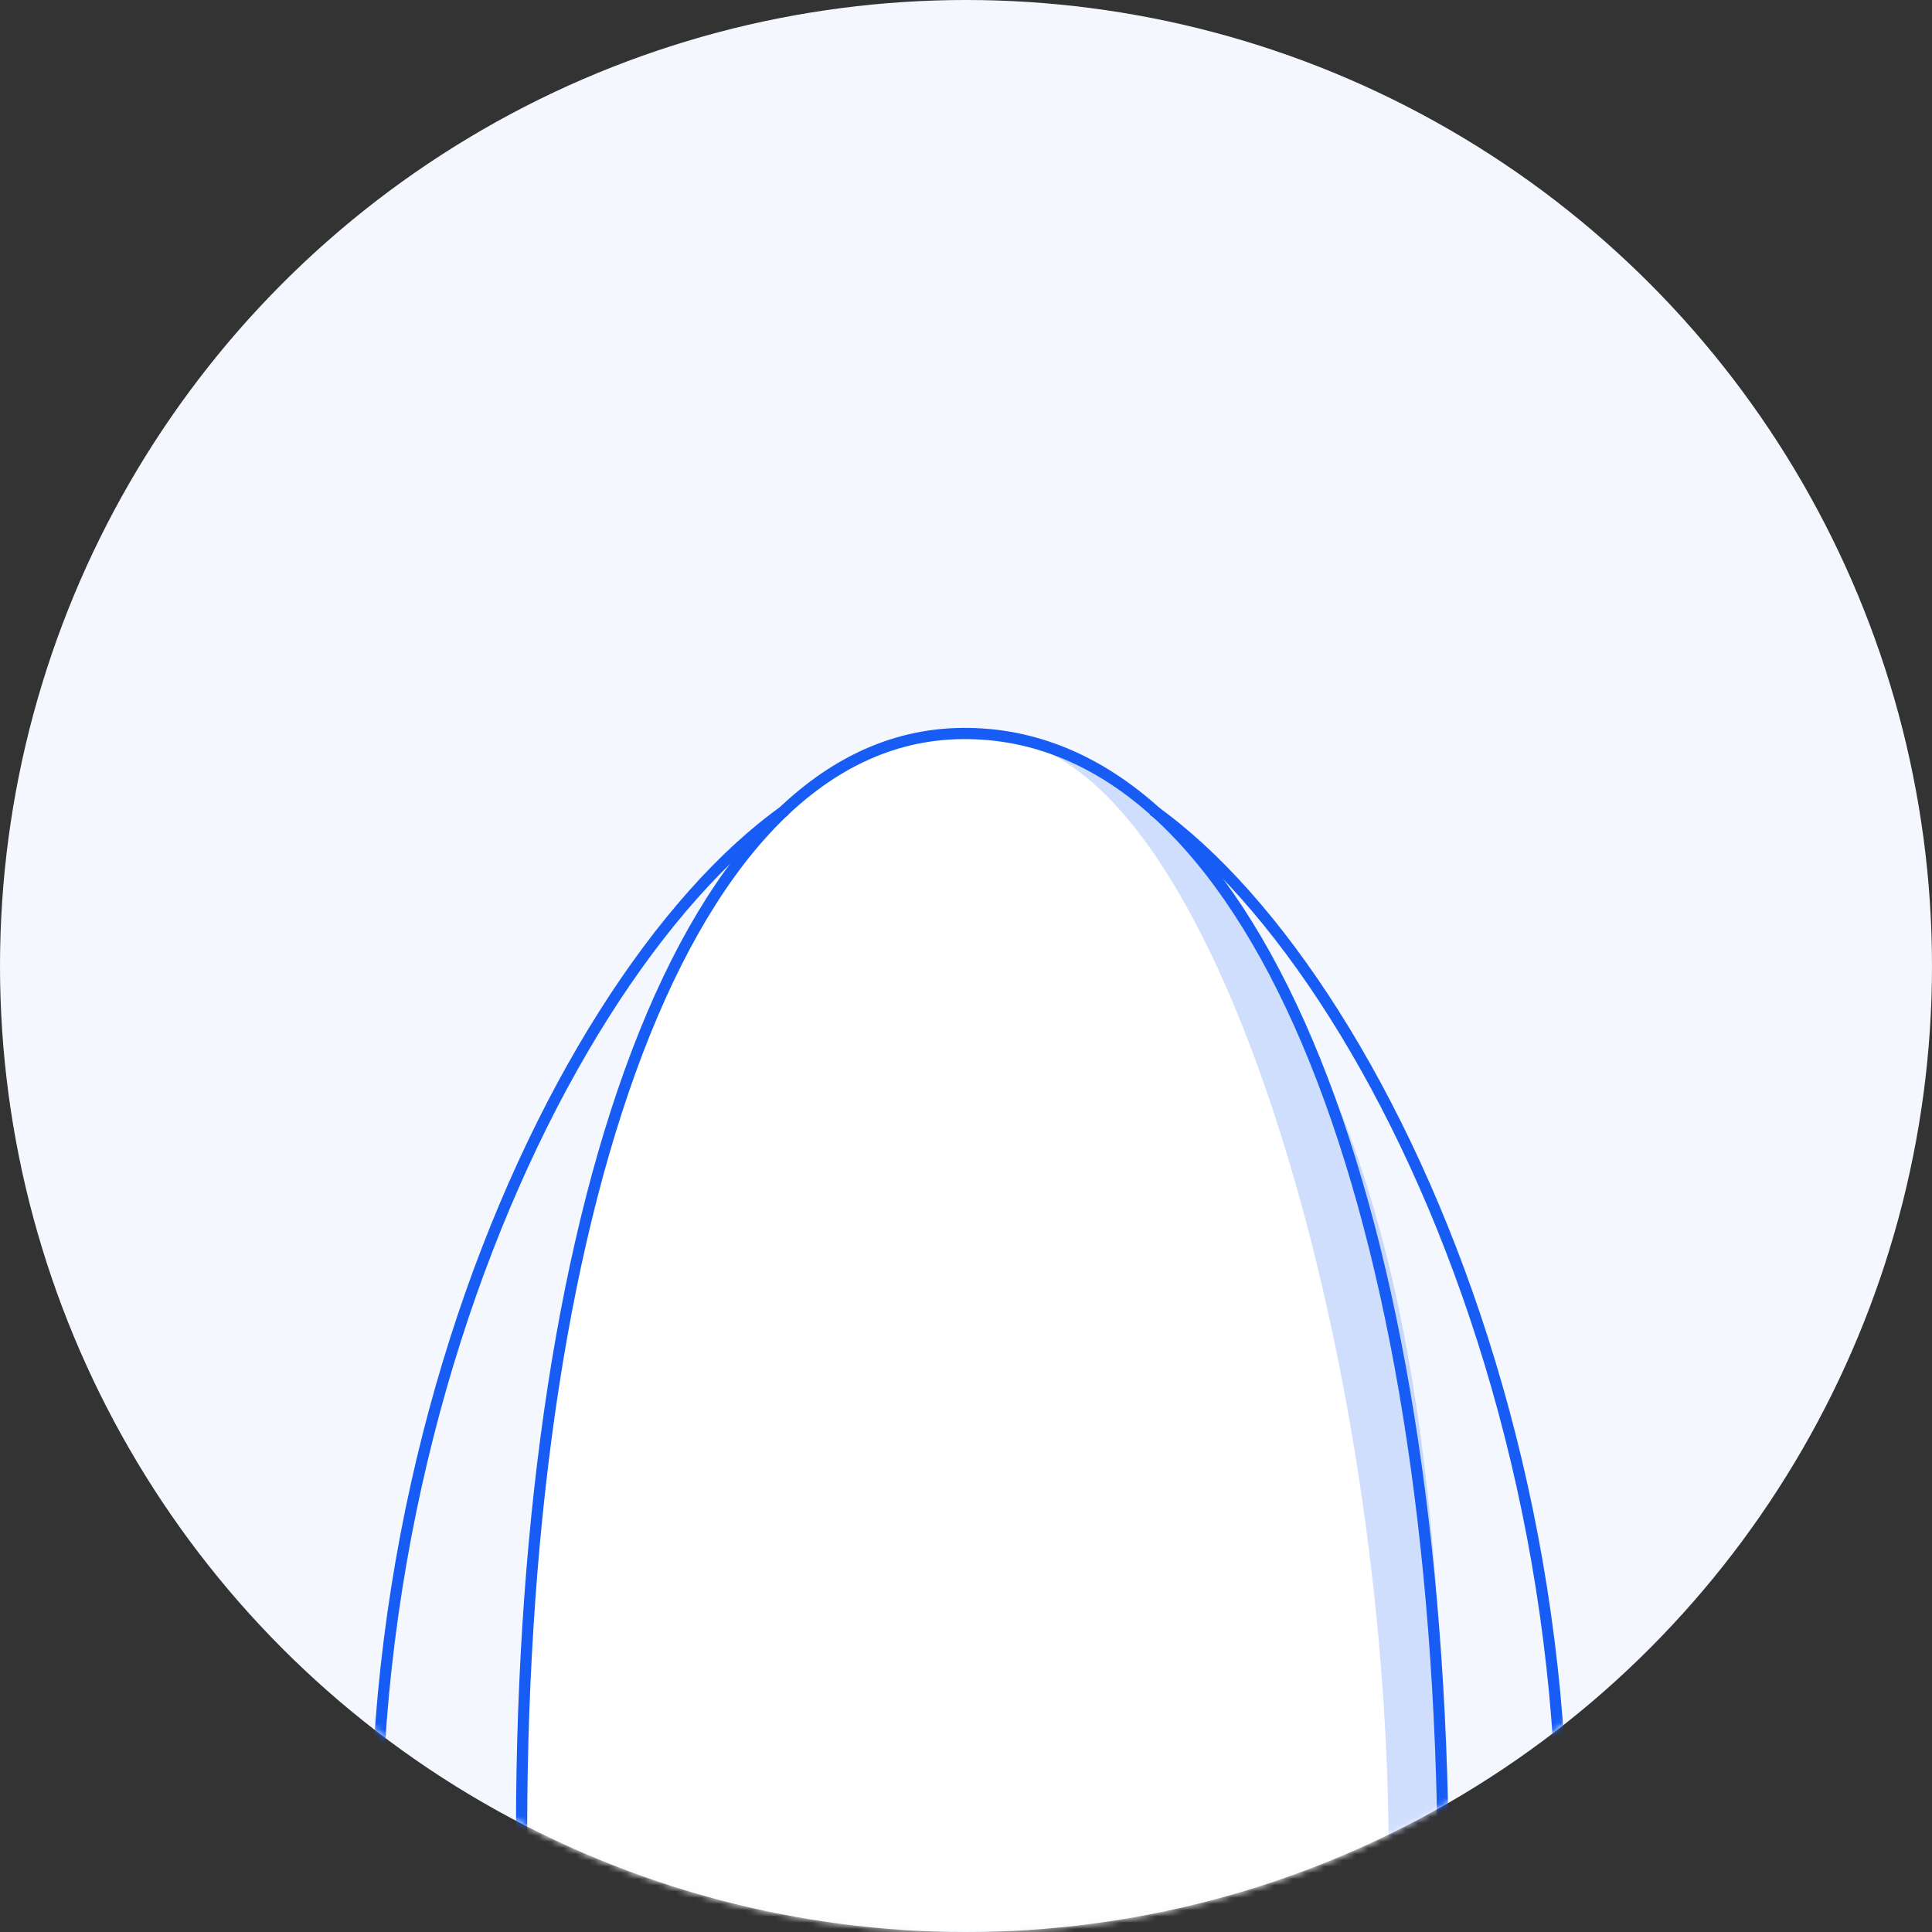
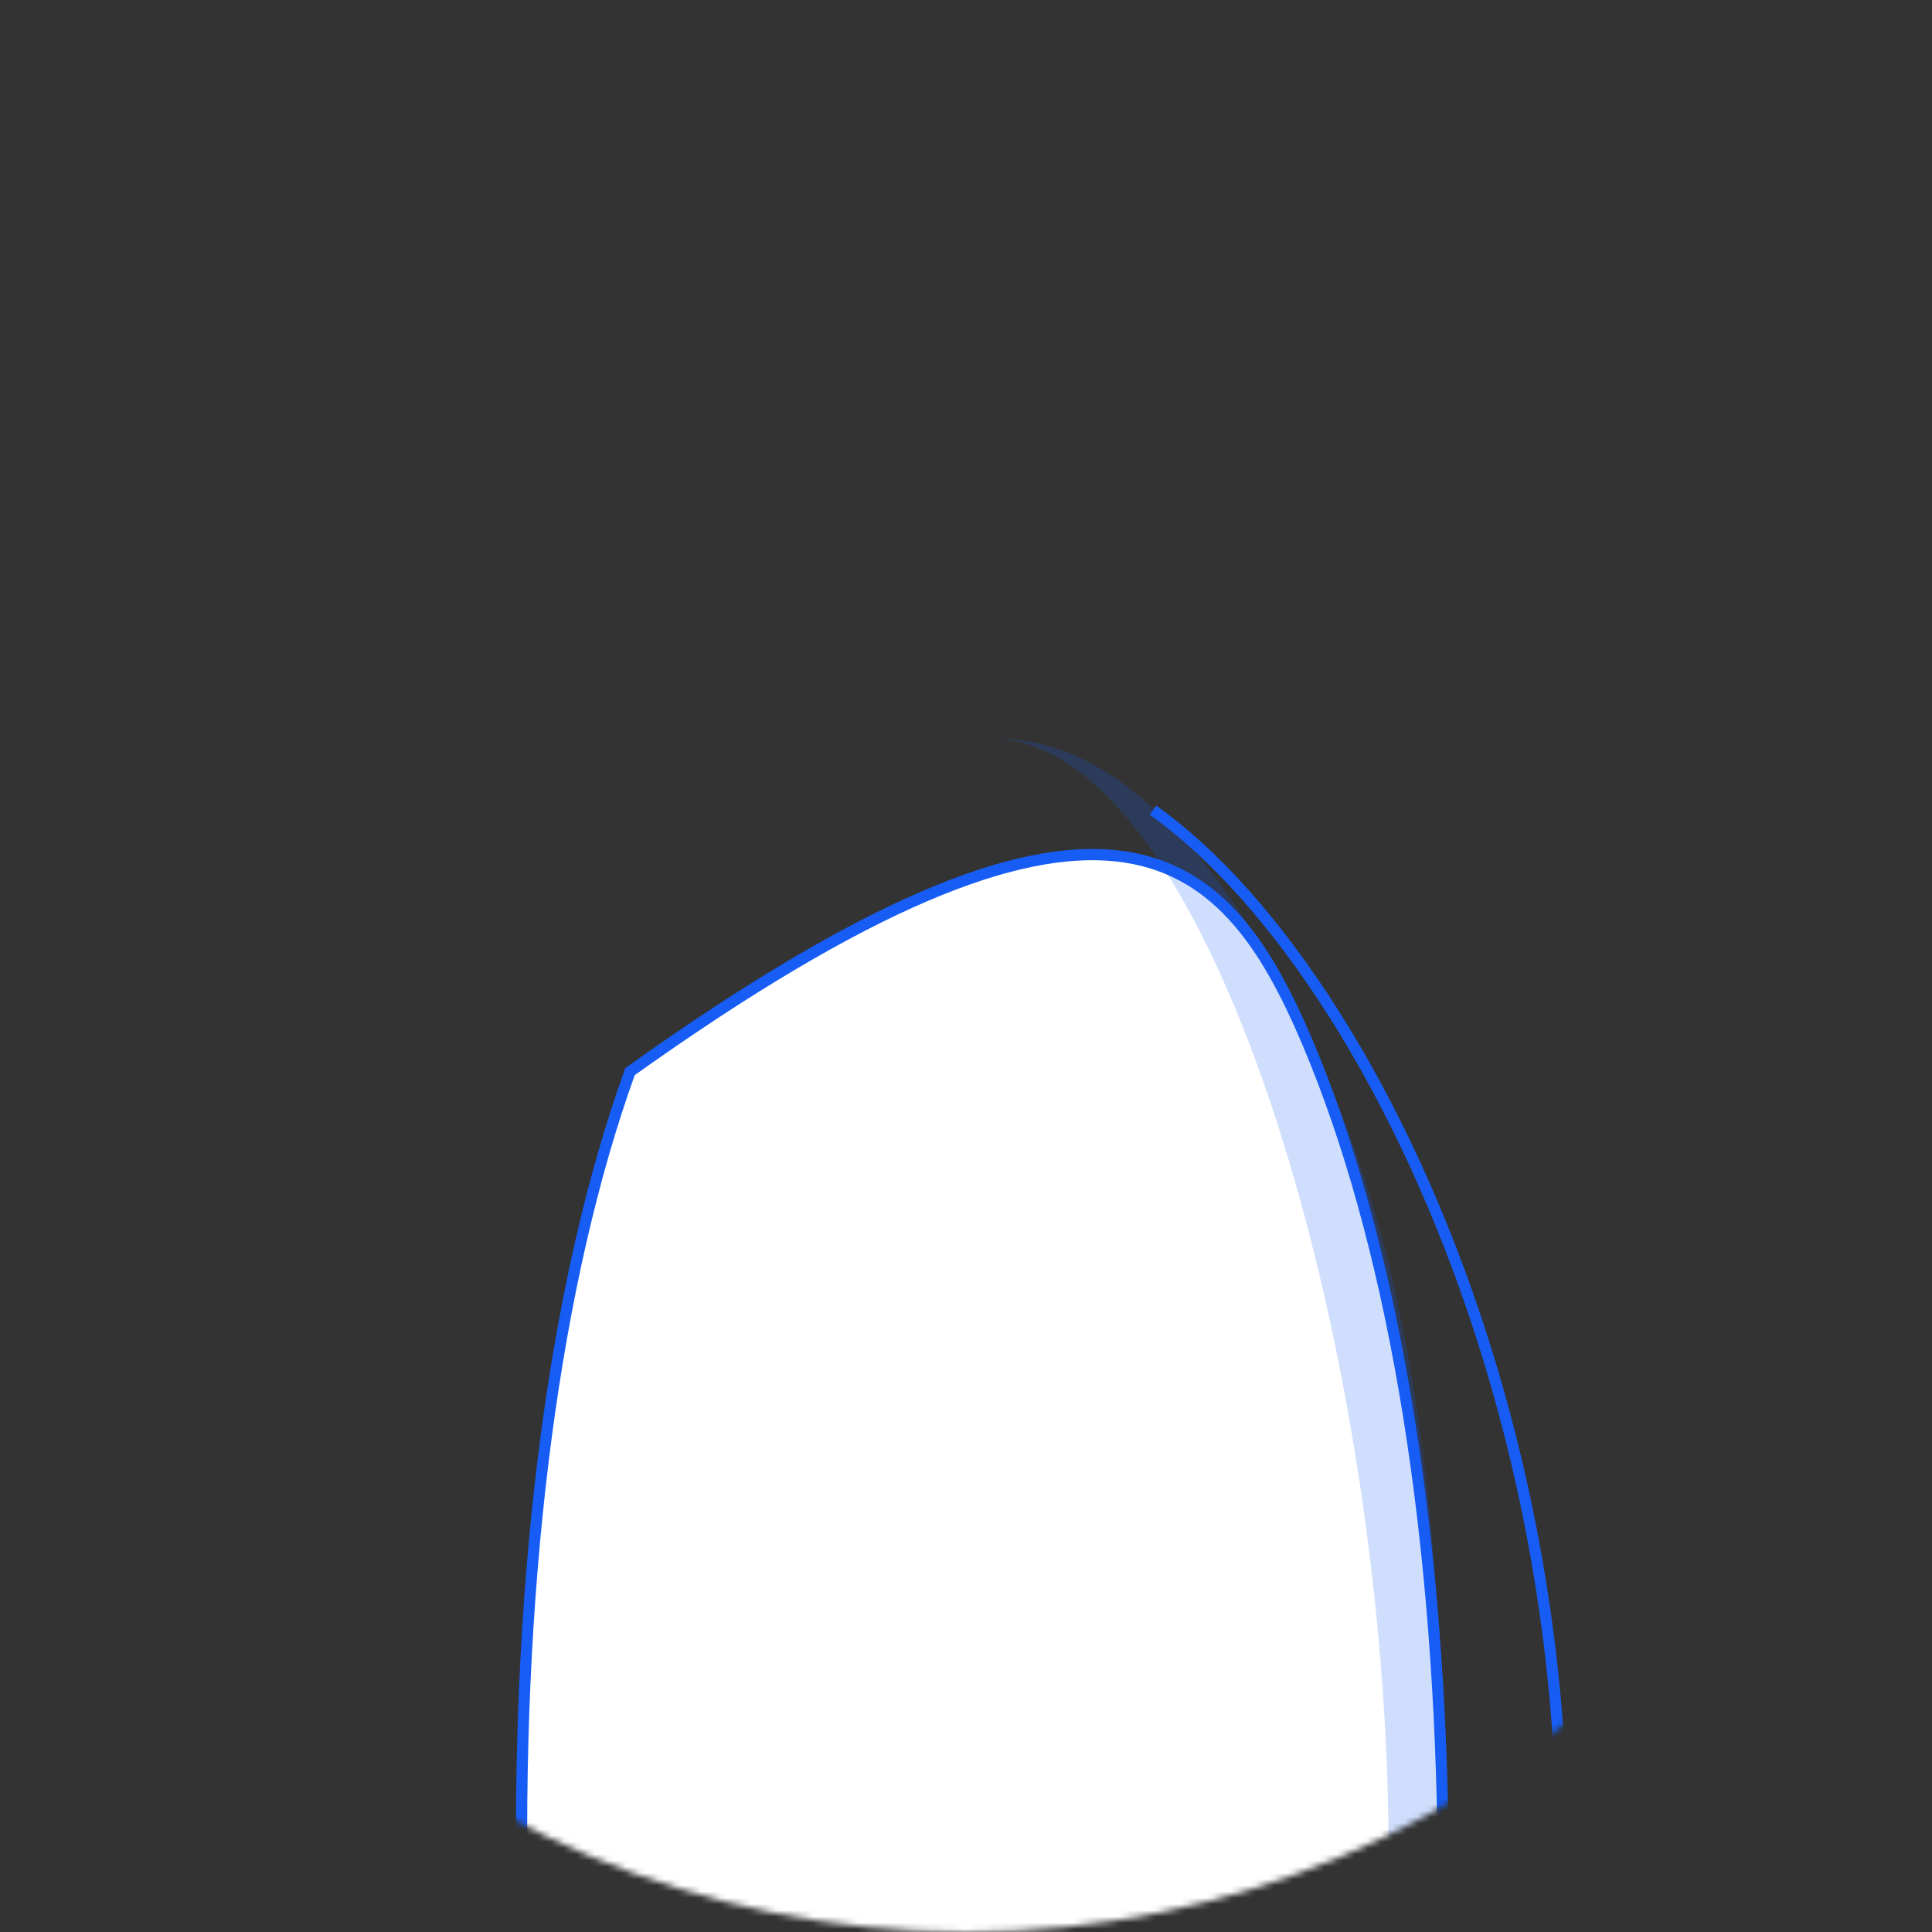
<svg xmlns="http://www.w3.org/2000/svg" width="310" height="310" viewBox="0 0 310 310" fill="none">
  <rect x="0" y="0" width="310" height="310" fill="#333333" stroke="none" />
-   <circle cx="155" cy="155" r="155" fill="#F4F7FE" />
  <mask id="mask0_265_204" style="mask-type:alpha" maskUnits="userSpaceOnUse" x="0" y="0" width="310" height="310">
    <circle cx="155" cy="155" r="155" fill="#F4F7FE" />
  </mask>
  <g mask="url(#mask0_265_204)">
-     <path d="M231.528 293.94C231.911 319.486 230.448 338.746 227.317 353.276C224.187 367.803 219.403 377.543 213.186 384.114C200.758 397.249 182.337 398.024 158.546 398.275C156.301 398.298 154.107 398.333 151.963 398.367C142.745 398.512 134.452 398.643 127.047 397.825C117.947 396.821 110.316 394.395 104.104 388.888C97.884 383.373 92.979 374.674 89.537 360.907C86.095 347.138 84.136 328.375 83.754 302.825C82.989 251.73 89.005 205.462 101.093 171.941C113.209 138.339 131.261 117.937 154.346 117.694C177.474 117.45 196.384 135.698 209.75 167.155C223.096 198.566 230.763 242.847 231.528 293.94Z" fill="white" stroke="#175DF5" stroke-width="1.8" />
+     <path d="M231.528 293.94C231.911 319.486 230.448 338.746 227.317 353.276C224.187 367.803 219.403 377.543 213.186 384.114C200.758 397.249 182.337 398.024 158.546 398.275C156.301 398.298 154.107 398.333 151.963 398.367C142.745 398.512 134.452 398.643 127.047 397.825C117.947 396.821 110.316 394.395 104.104 388.888C97.884 383.373 92.979 374.674 89.537 360.907C86.095 347.138 84.136 328.375 83.754 302.825C82.989 251.73 89.005 205.462 101.093 171.941C177.474 117.45 196.384 135.698 209.75 167.155C223.096 198.566 230.763 242.847 231.528 293.94Z" fill="white" stroke="#175DF5" stroke-width="1.8" />
    <path d="M197.509 389.61C249.689 345.643 213.229 121.202 159.869 118.506C192.091 118.506 212.569 170.911 217.212 183.925C236.859 238.987 231.527 317.921 228.545 346.781C225.007 381.018 208.275 388.127 197.509 389.61Z" fill="#175DF5" fill-opacity="0.2" />
-     <path d="M126 130C86.5 158 44.204 254.242 66.542 352.997" stroke="#175DF5" stroke-width="1.8" />
    <path d="M185 130C224.5 158 266.796 254.242 244.458 352.997" stroke="#175DF5" stroke-width="1.8" />
  </g>
</svg>